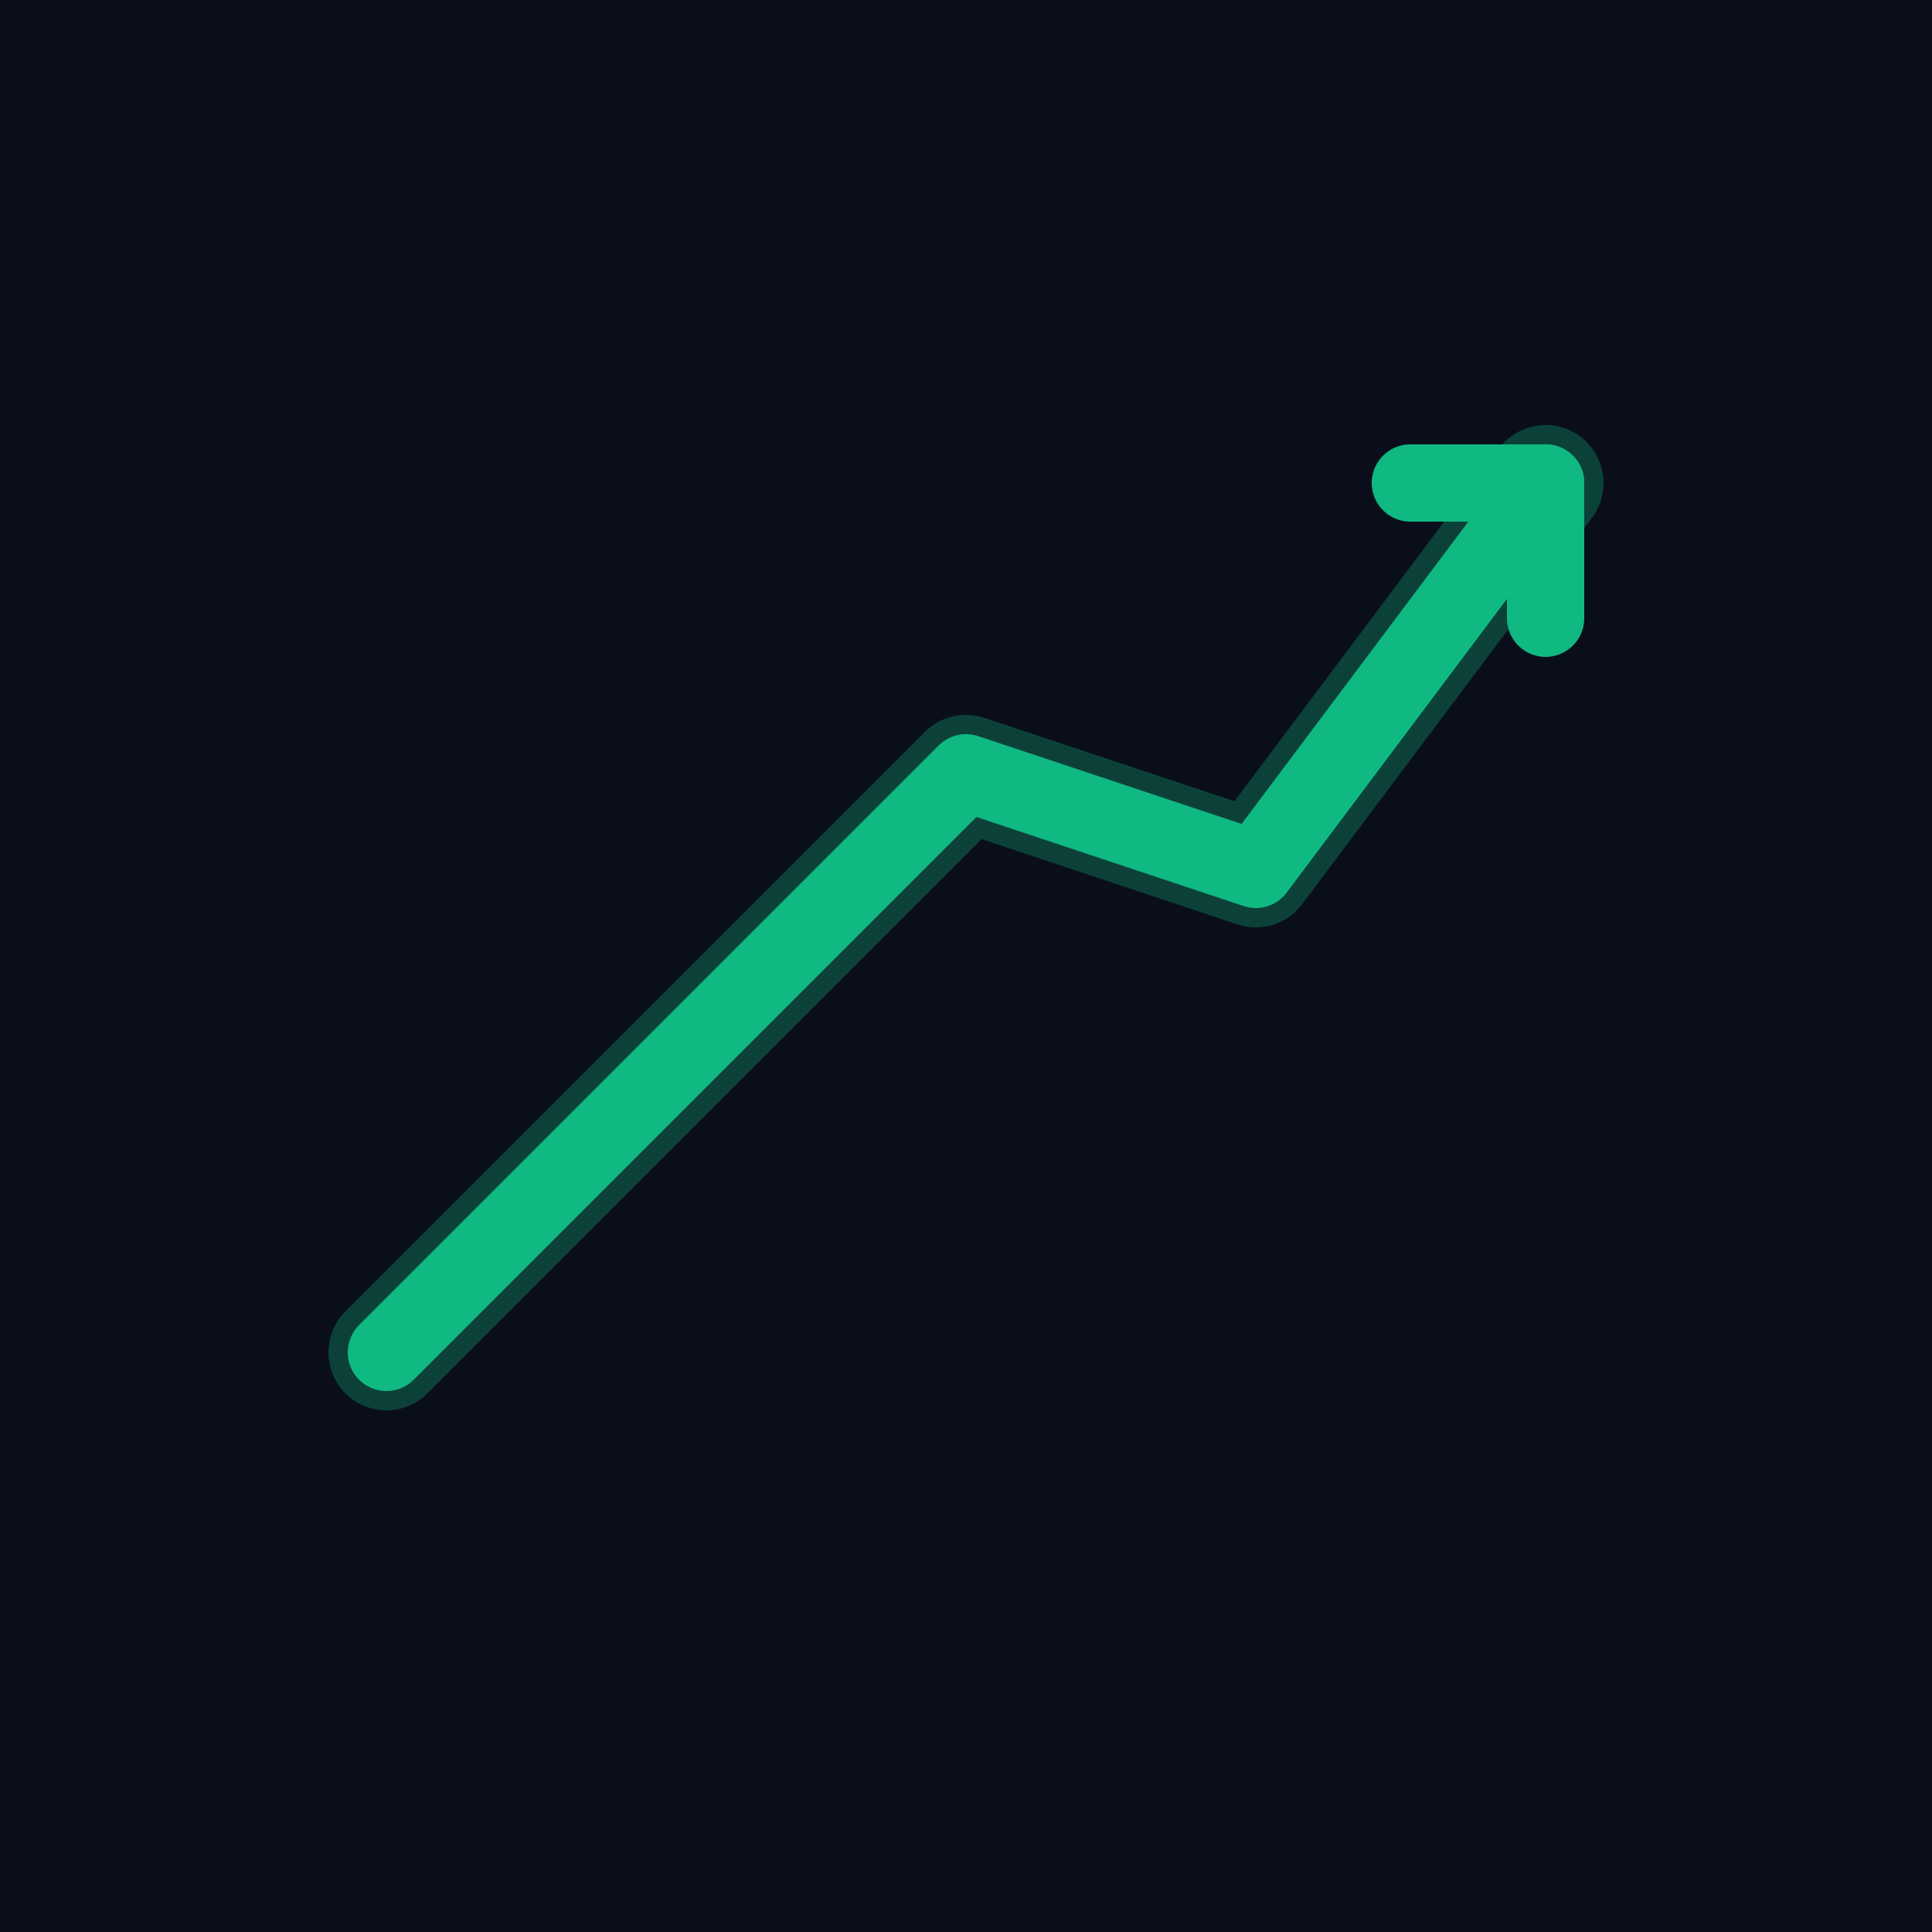
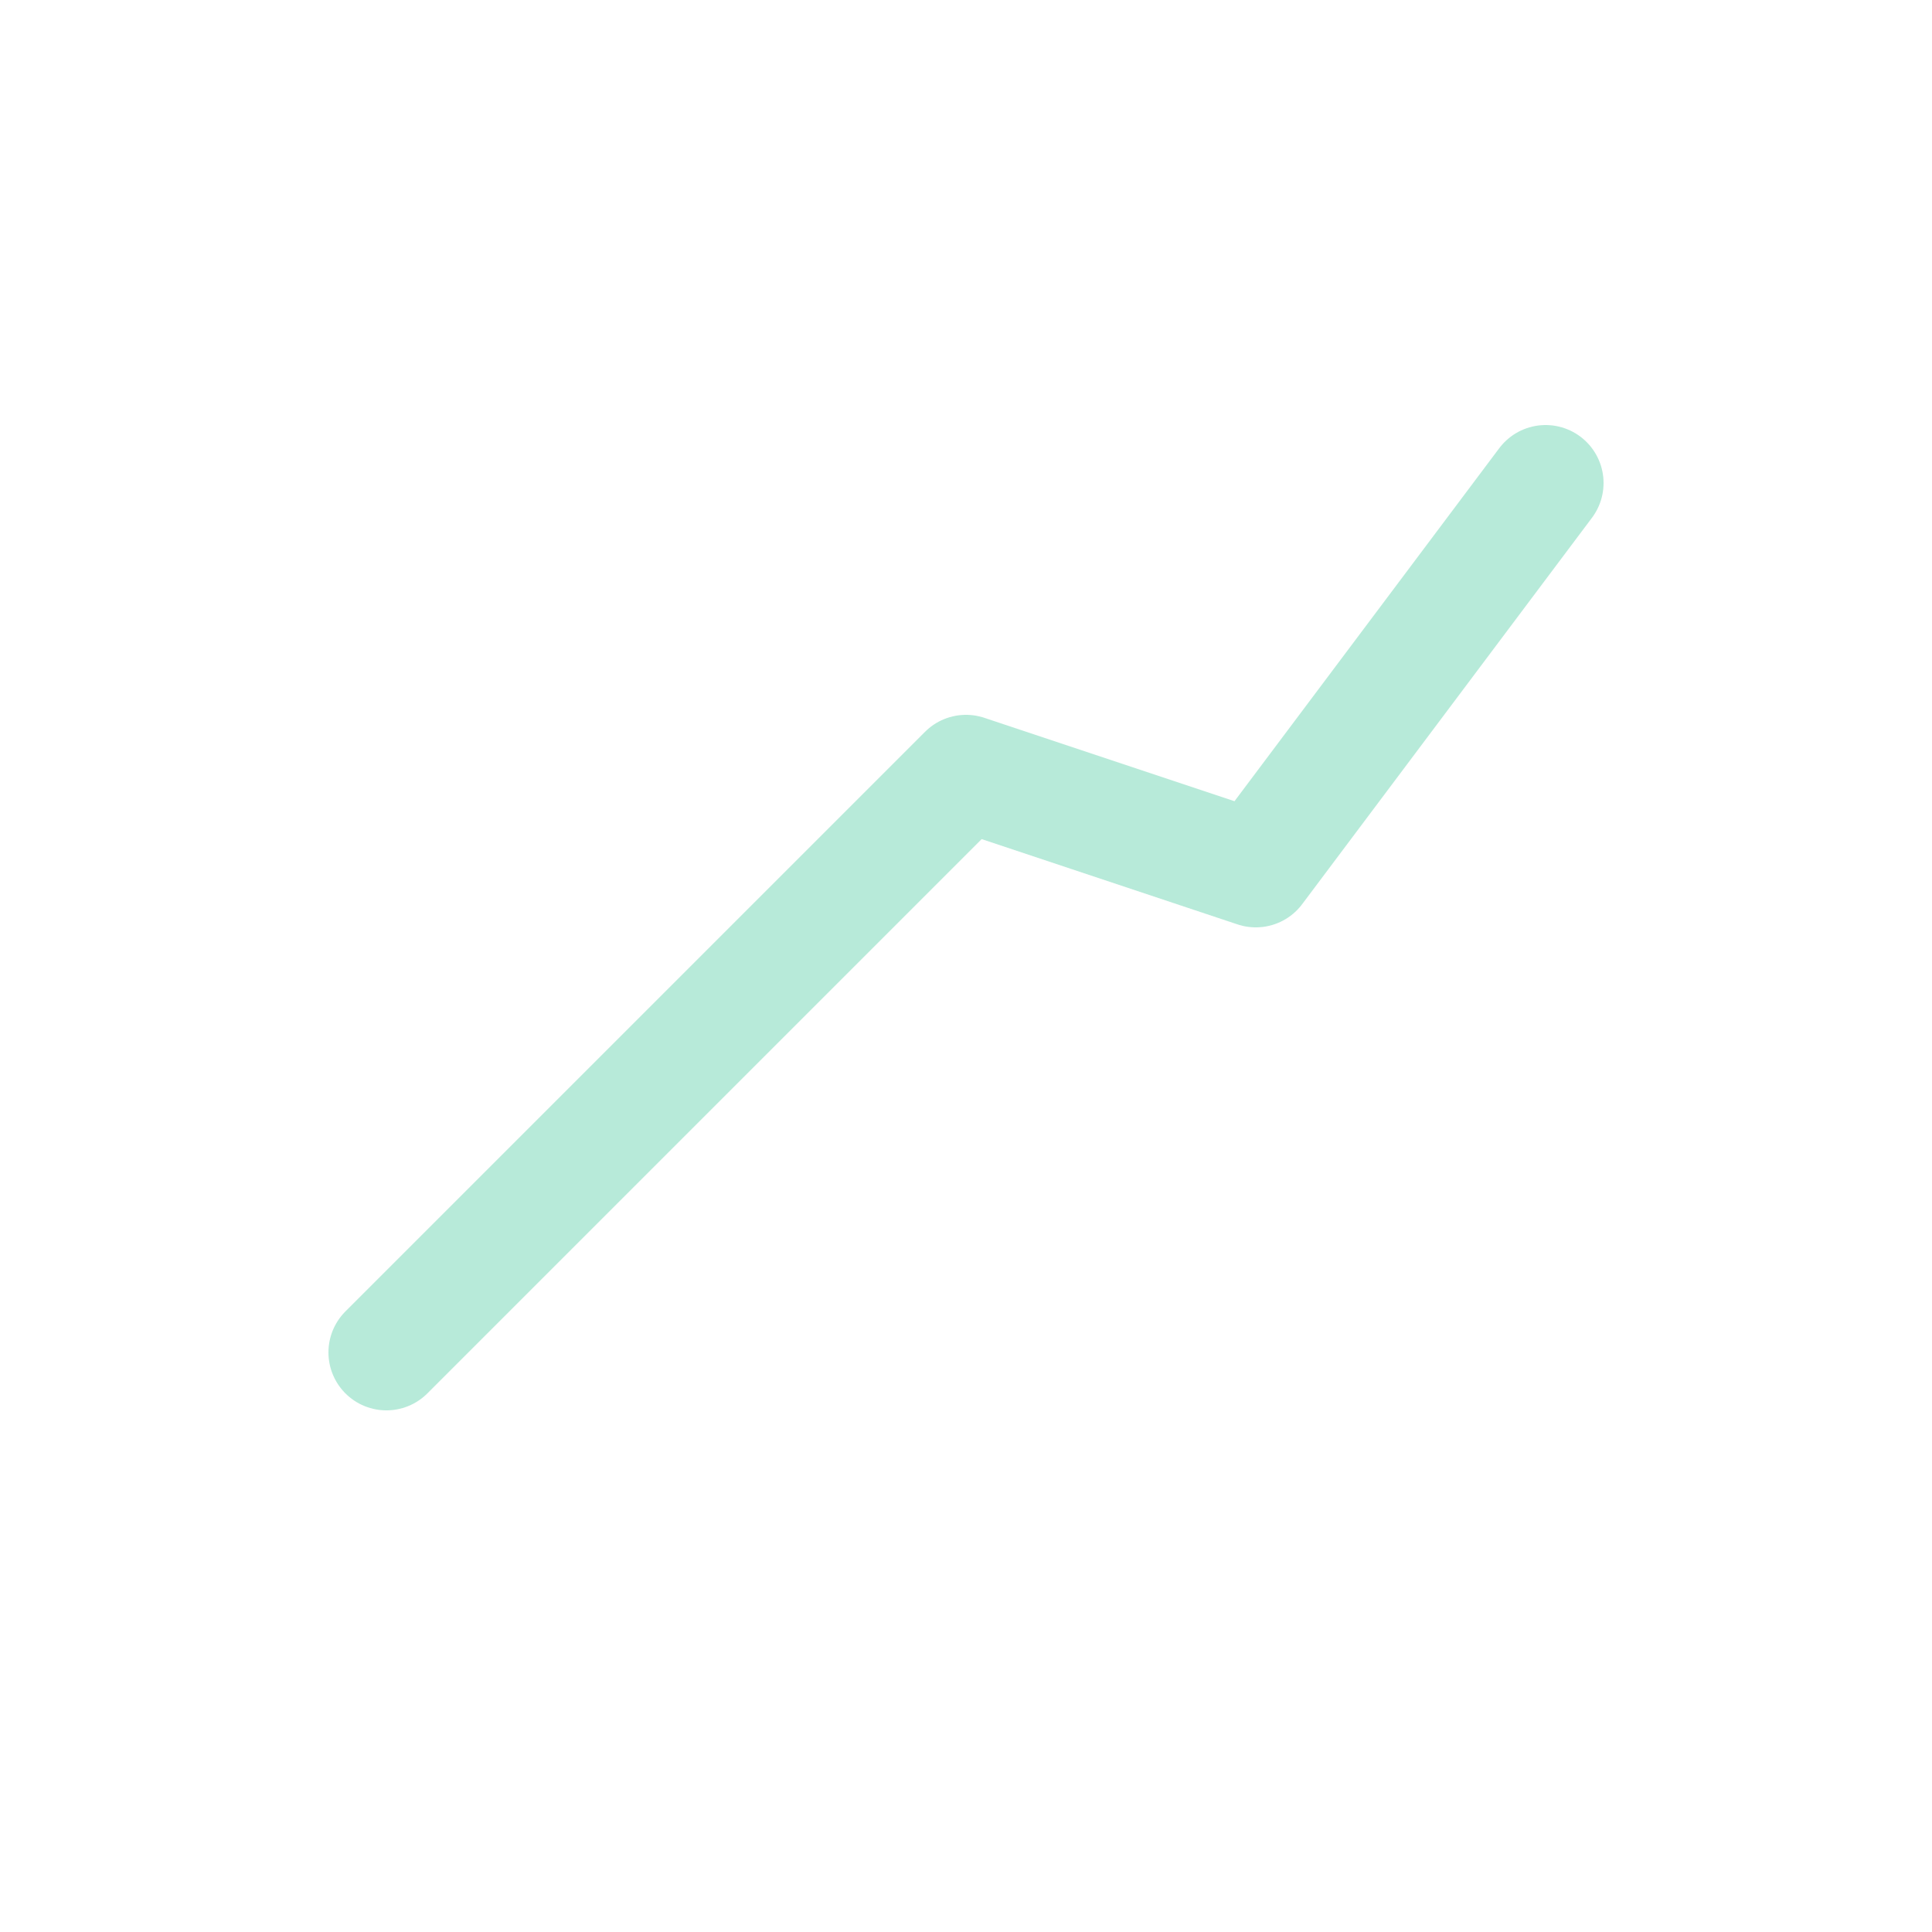
<svg xmlns="http://www.w3.org/2000/svg" viewBox="0 0 100 100" width="100" height="100">
-   <rect width="100" height="100" rx="0" fill="#0A0E1B" />
  <g>
-     <path d="M 20 70 L 35 55 L 50 40 L 65 45 L 80 25" stroke="#10B981" stroke-width="4" fill="none" stroke-linecap="round" stroke-linejoin="round" />
-     <path d="M 73 25 L 80 25 L 80 32" stroke="#10B981" stroke-width="4" fill="none" stroke-linecap="round" stroke-linejoin="round" />
    <path d="M 20 70 L 35 55 L 50 40 L 65 45 L 80 25" stroke="#10B981" stroke-width="6" fill="none" stroke-linecap="round" stroke-linejoin="round" opacity="0.3" />
  </g>
</svg>